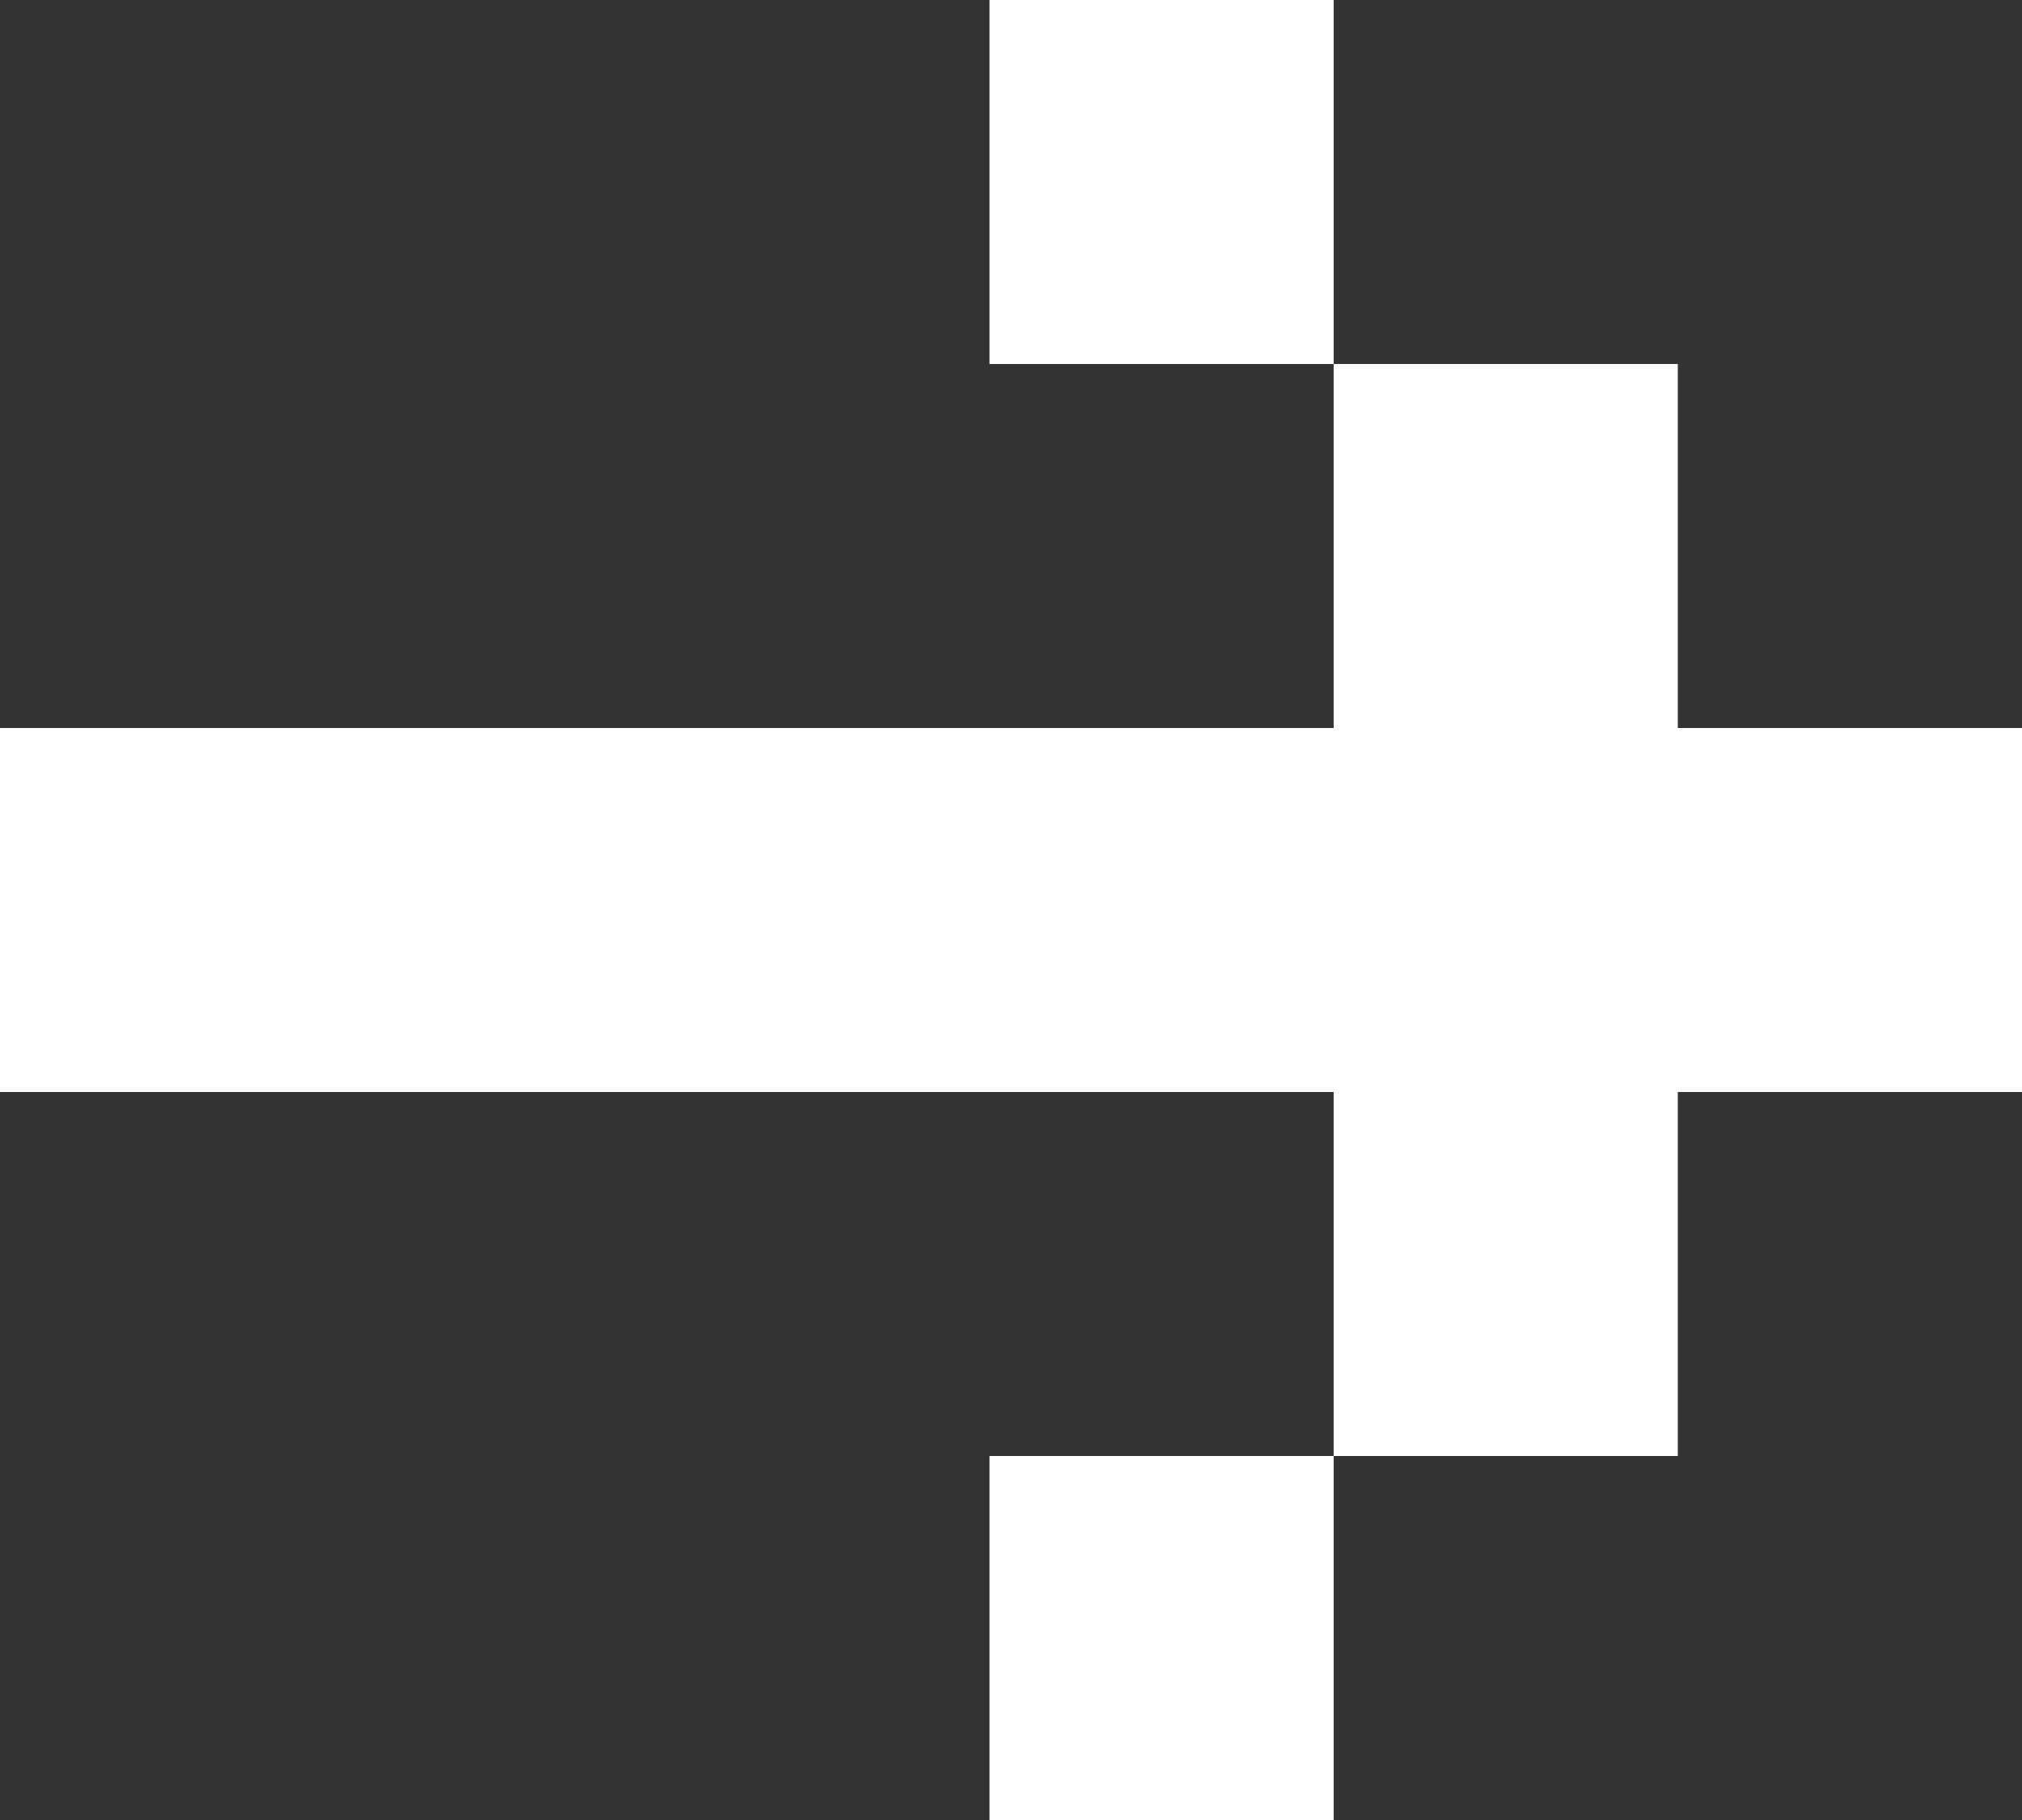
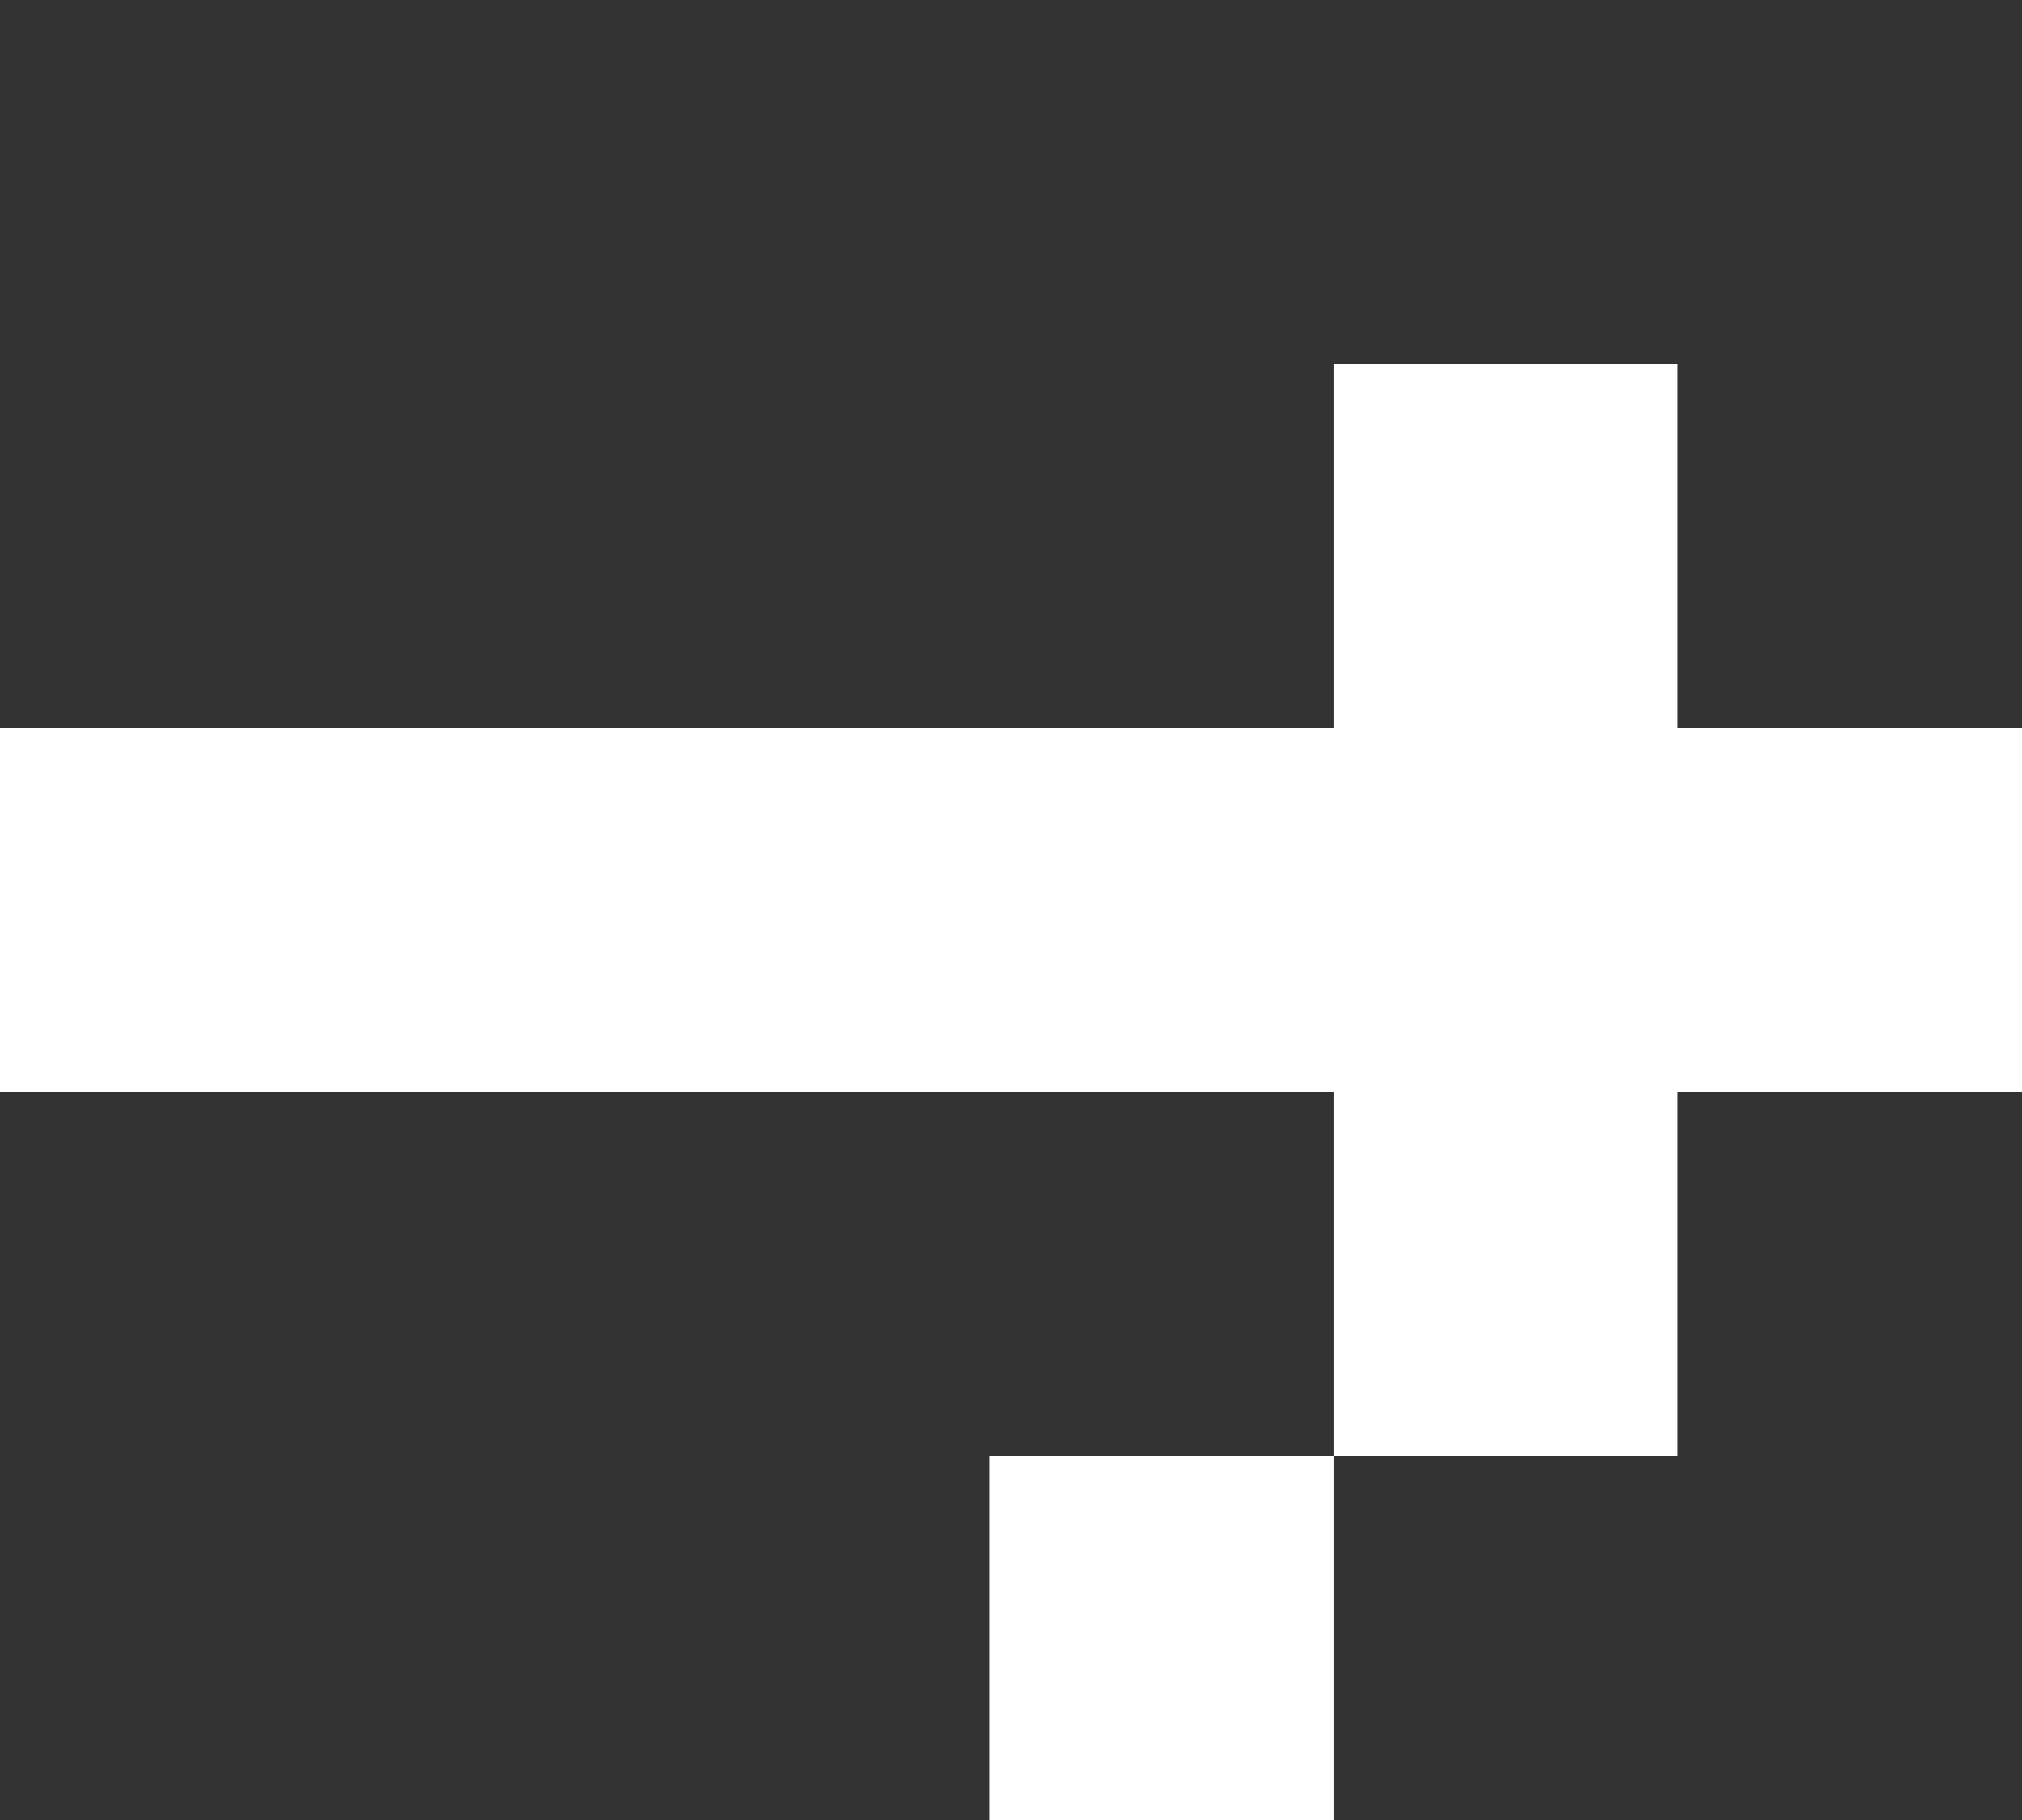
<svg xmlns="http://www.w3.org/2000/svg" width="40" height="36" viewBox="0 0 40 36" fill="none">
  <rect x="0" y="0" width="40" height="36" fill="#333333" stroke="none" />
-   <path d="M19.575 7.2V0H26.383V7.2H33.191V14.4H40V21.6H33.191V28.8H26.383V36H19.575V28.8H26.383V21.6H0V14.4H26.383V7.2H19.575Z" fill="white" />
+   <path d="M19.575 7.2H26.383V7.2H33.191V14.4H40V21.6H33.191V28.8H26.383V36H19.575V28.8H26.383V21.6H0V14.4H26.383V7.2H19.575Z" fill="white" />
</svg>